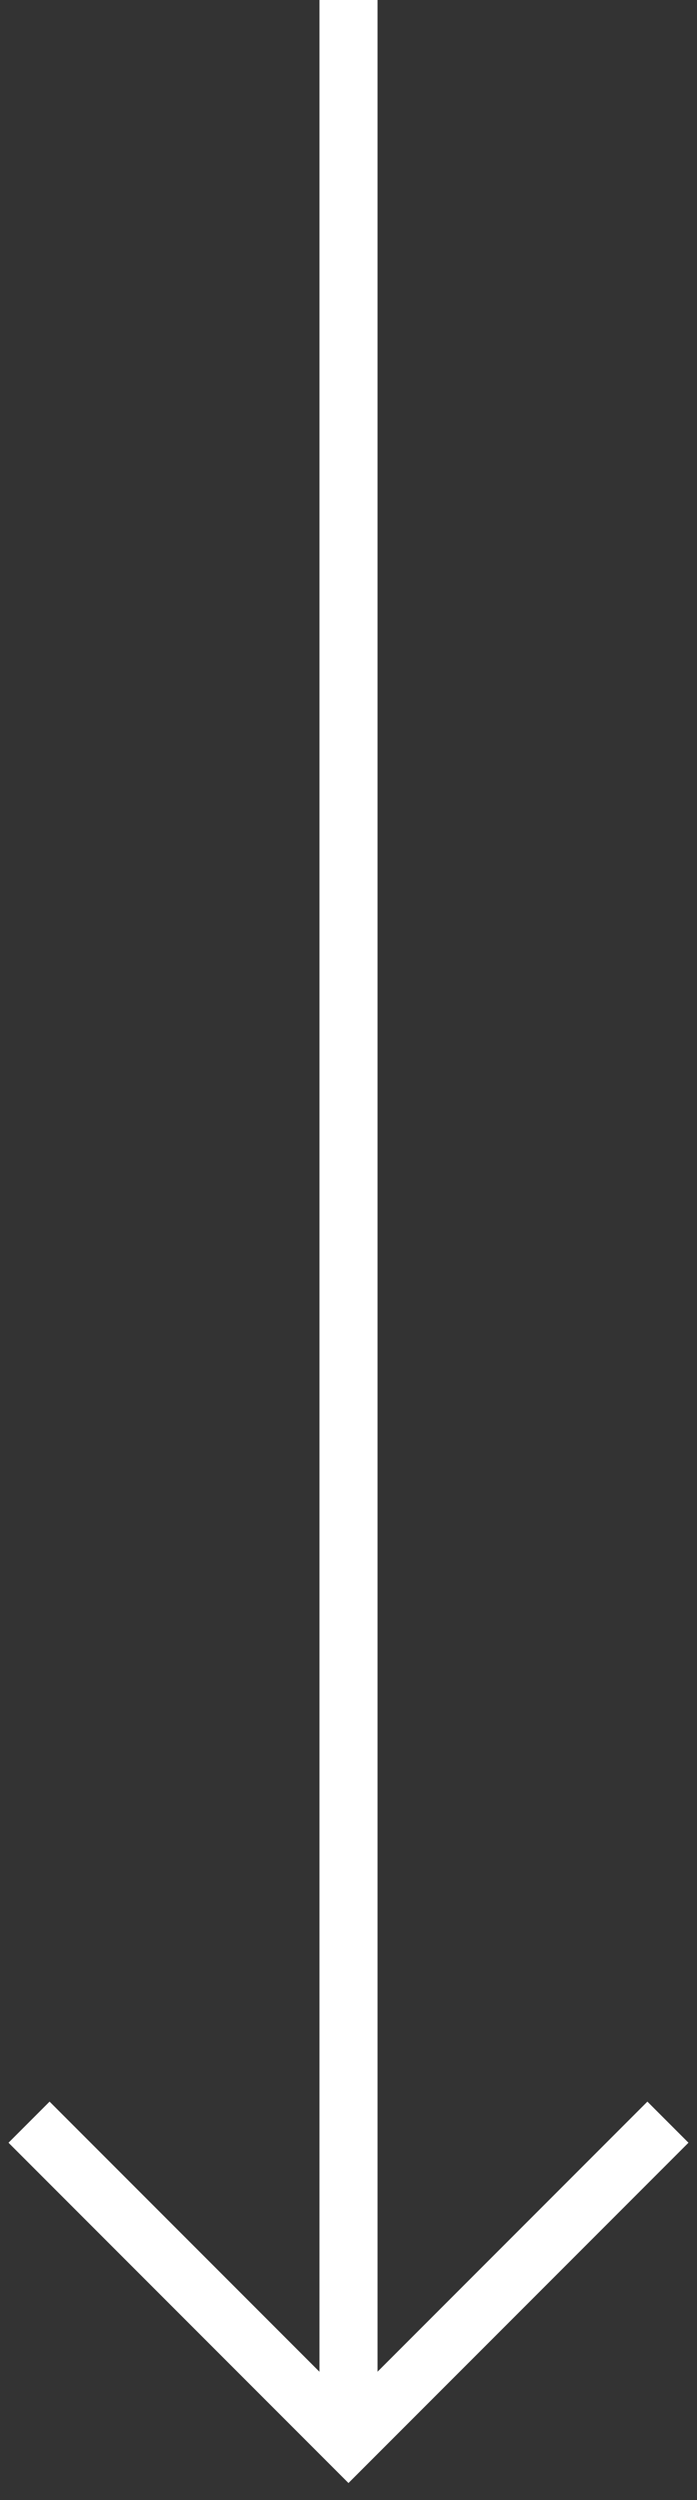
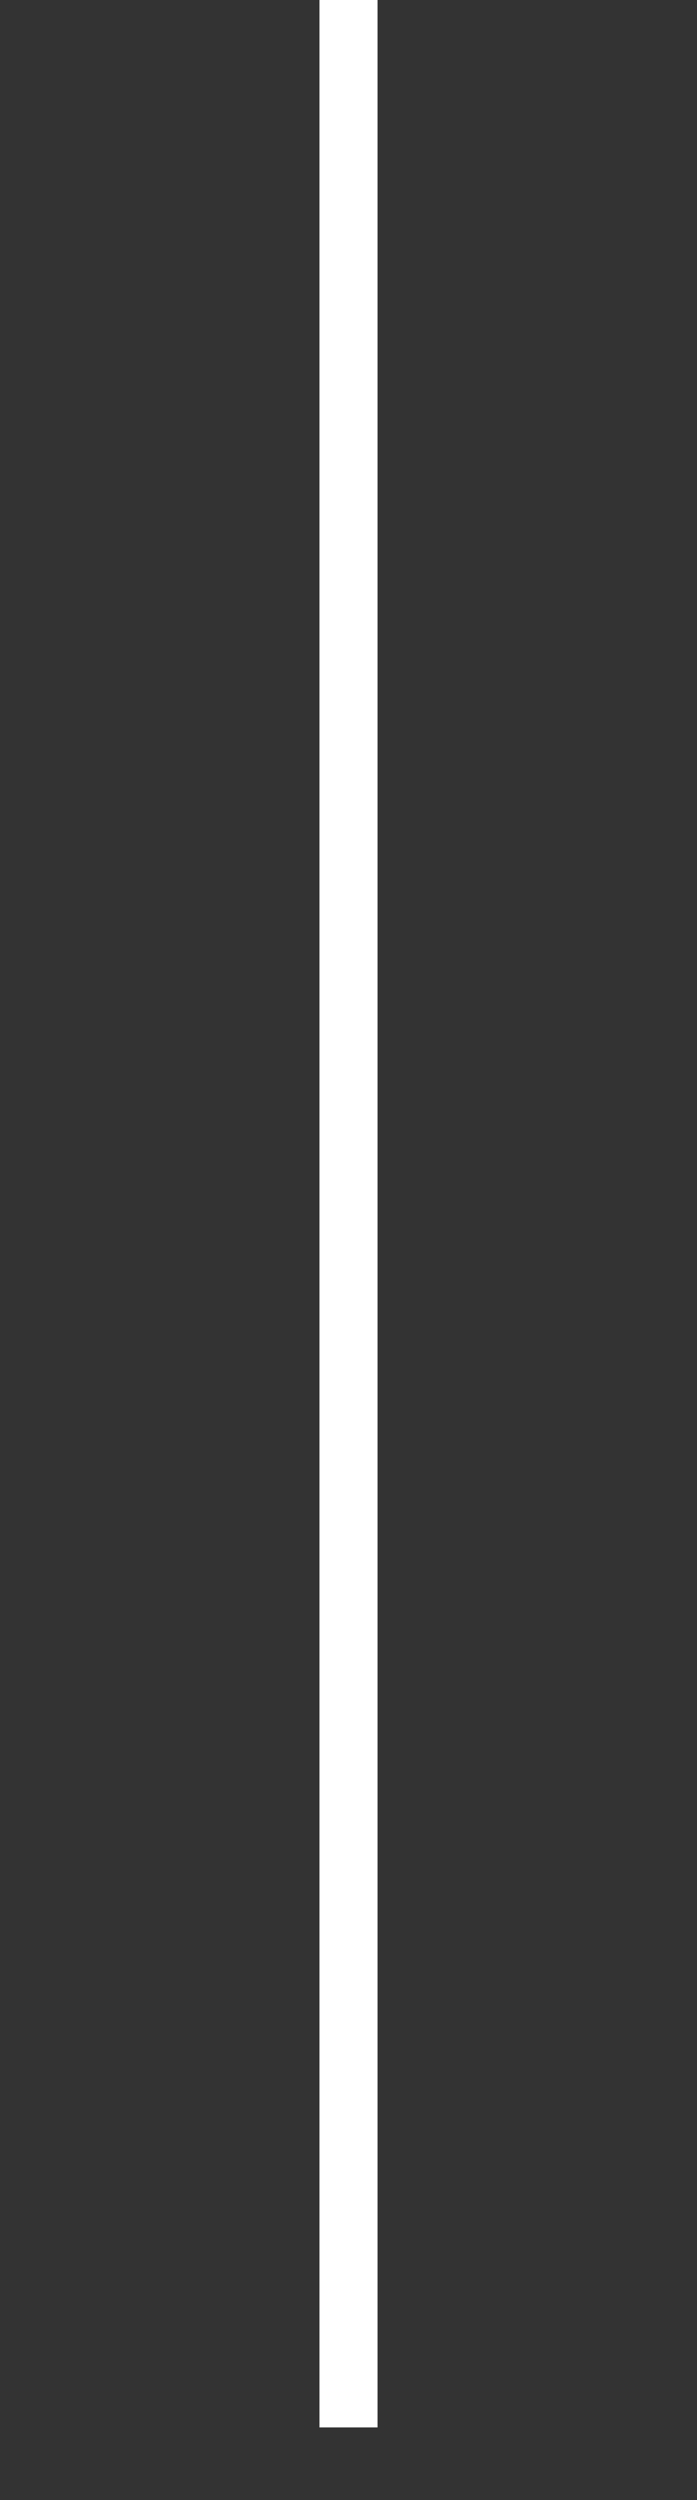
<svg xmlns="http://www.w3.org/2000/svg" width="24" height="86" viewBox="0 0 24 86" fill="none">
  <rect x="0" y="0" width="24" height="86" fill="#333333" stroke="none" />
  <path d="M12 0V83.5" stroke="white" stroke-width="2" />
-   <path d="M1 73L11.999 83.999L22.999 73" stroke="white" stroke-width="2" />
</svg>